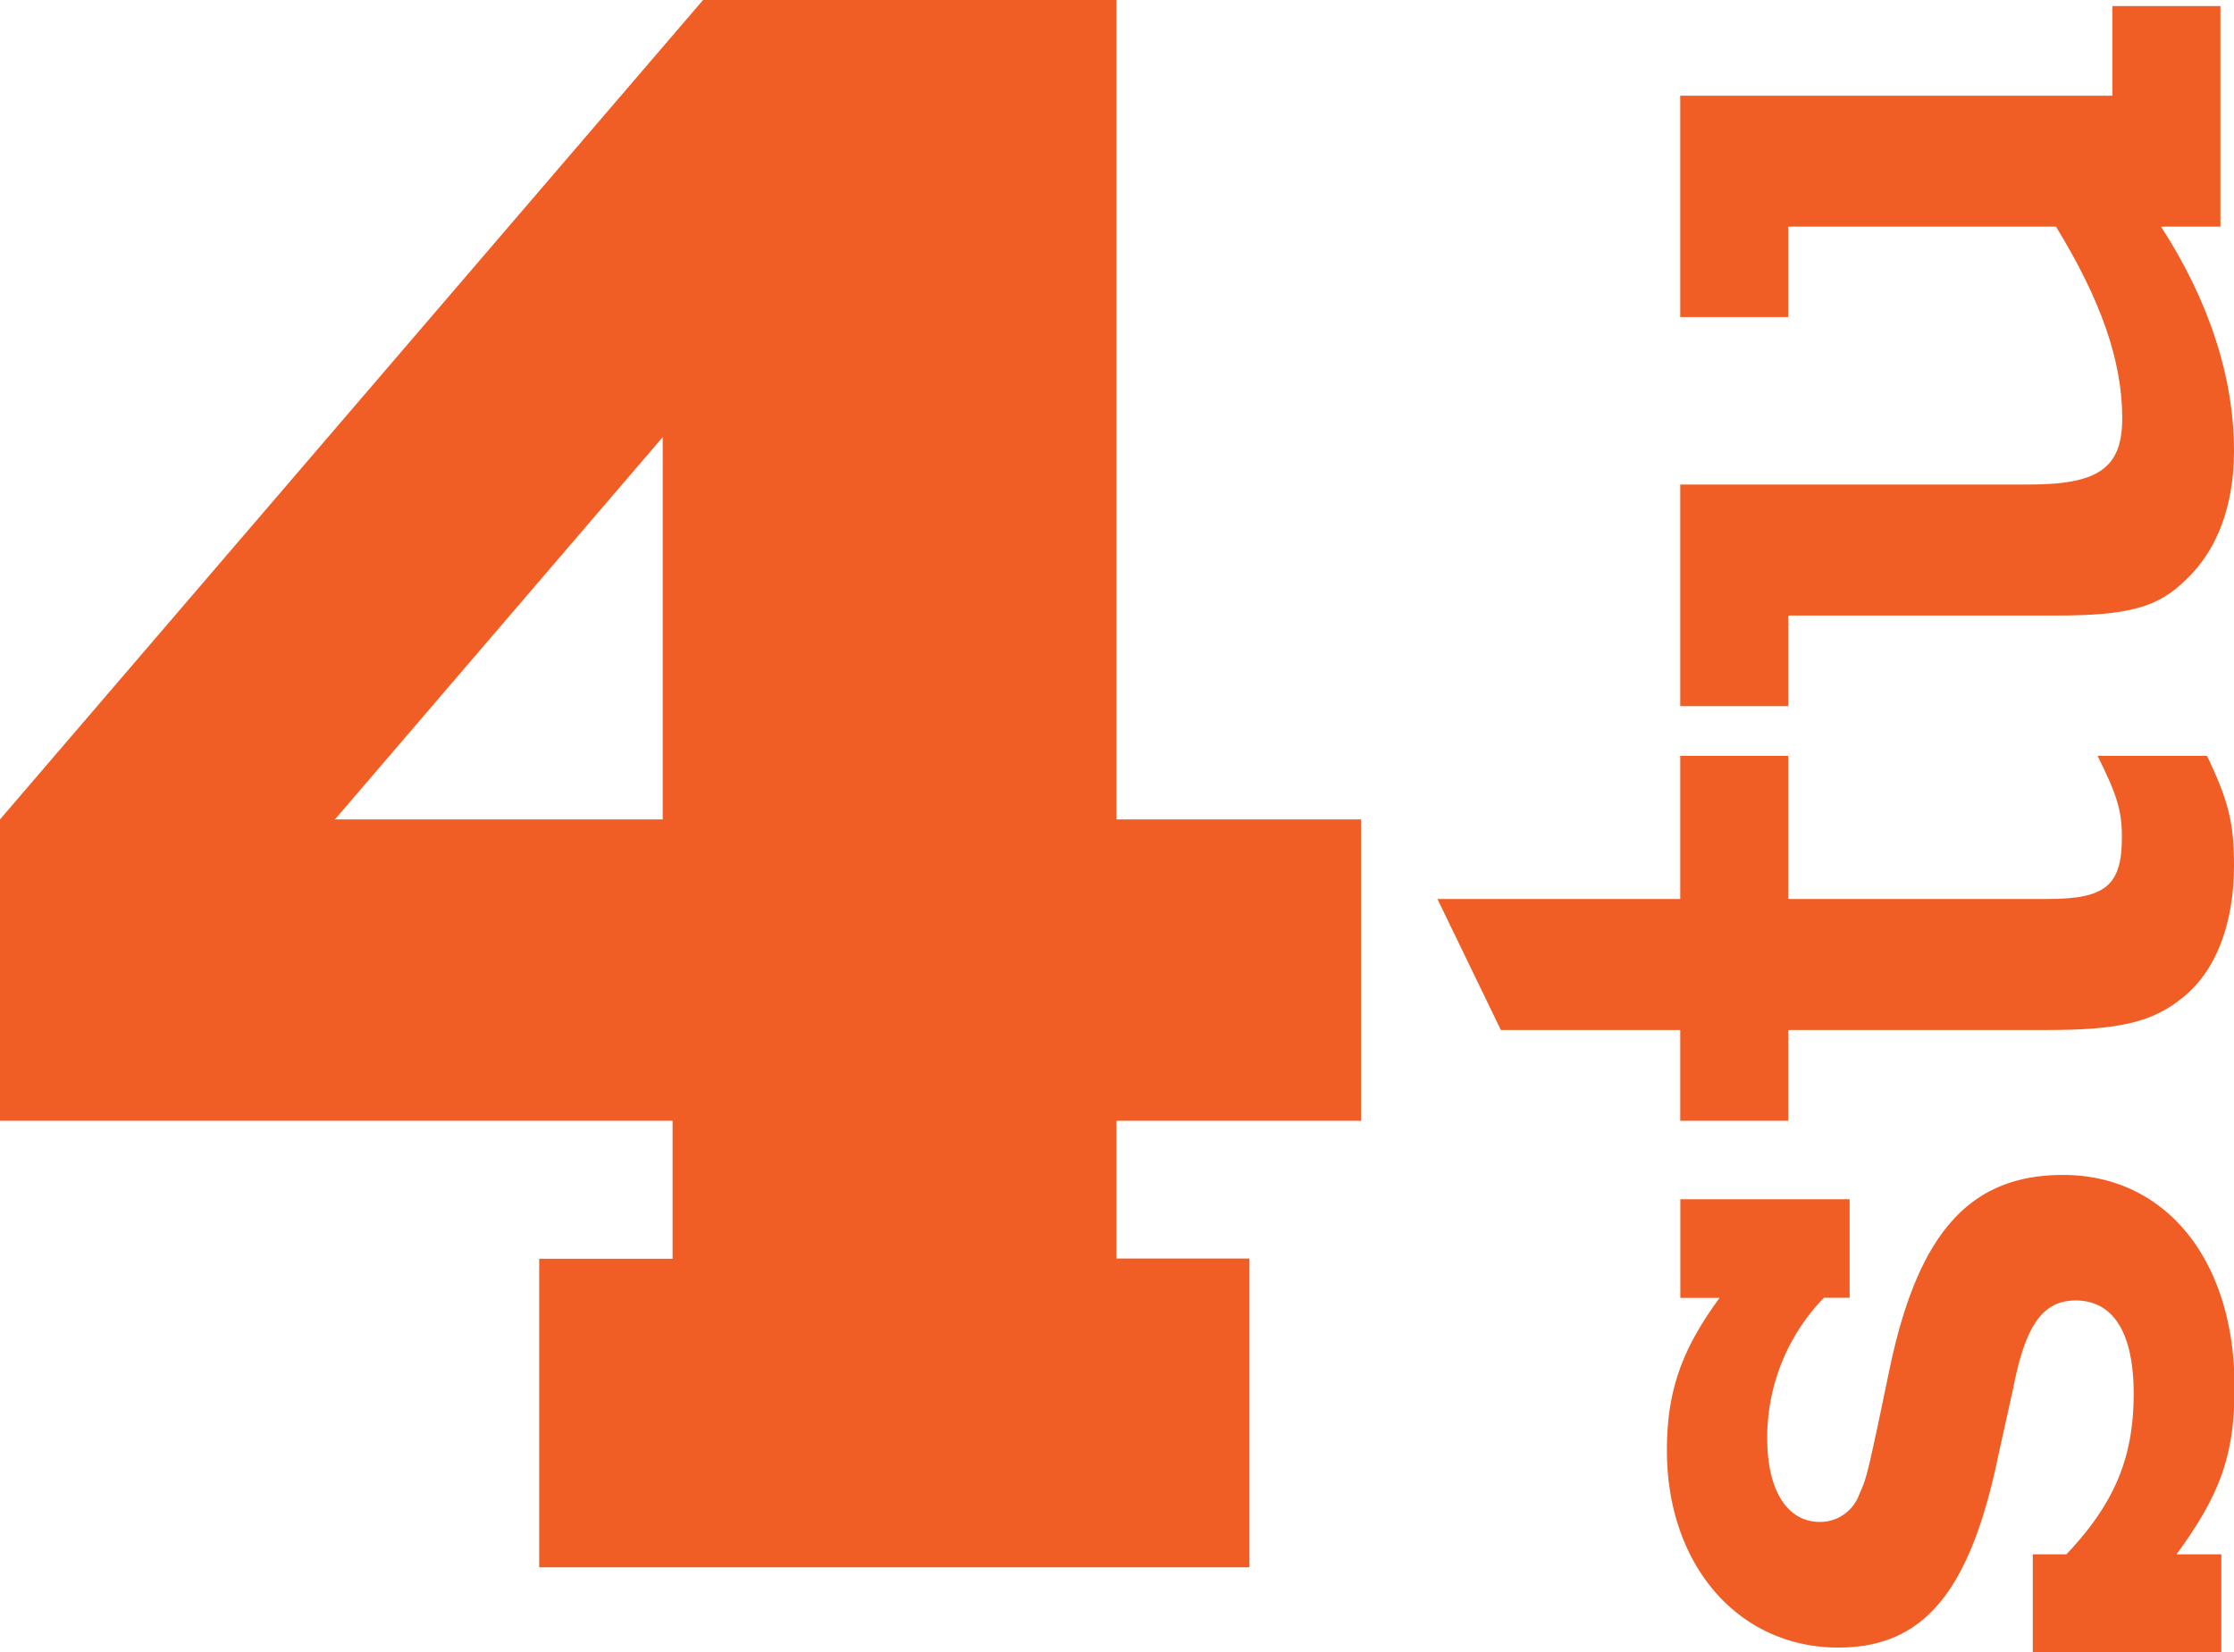
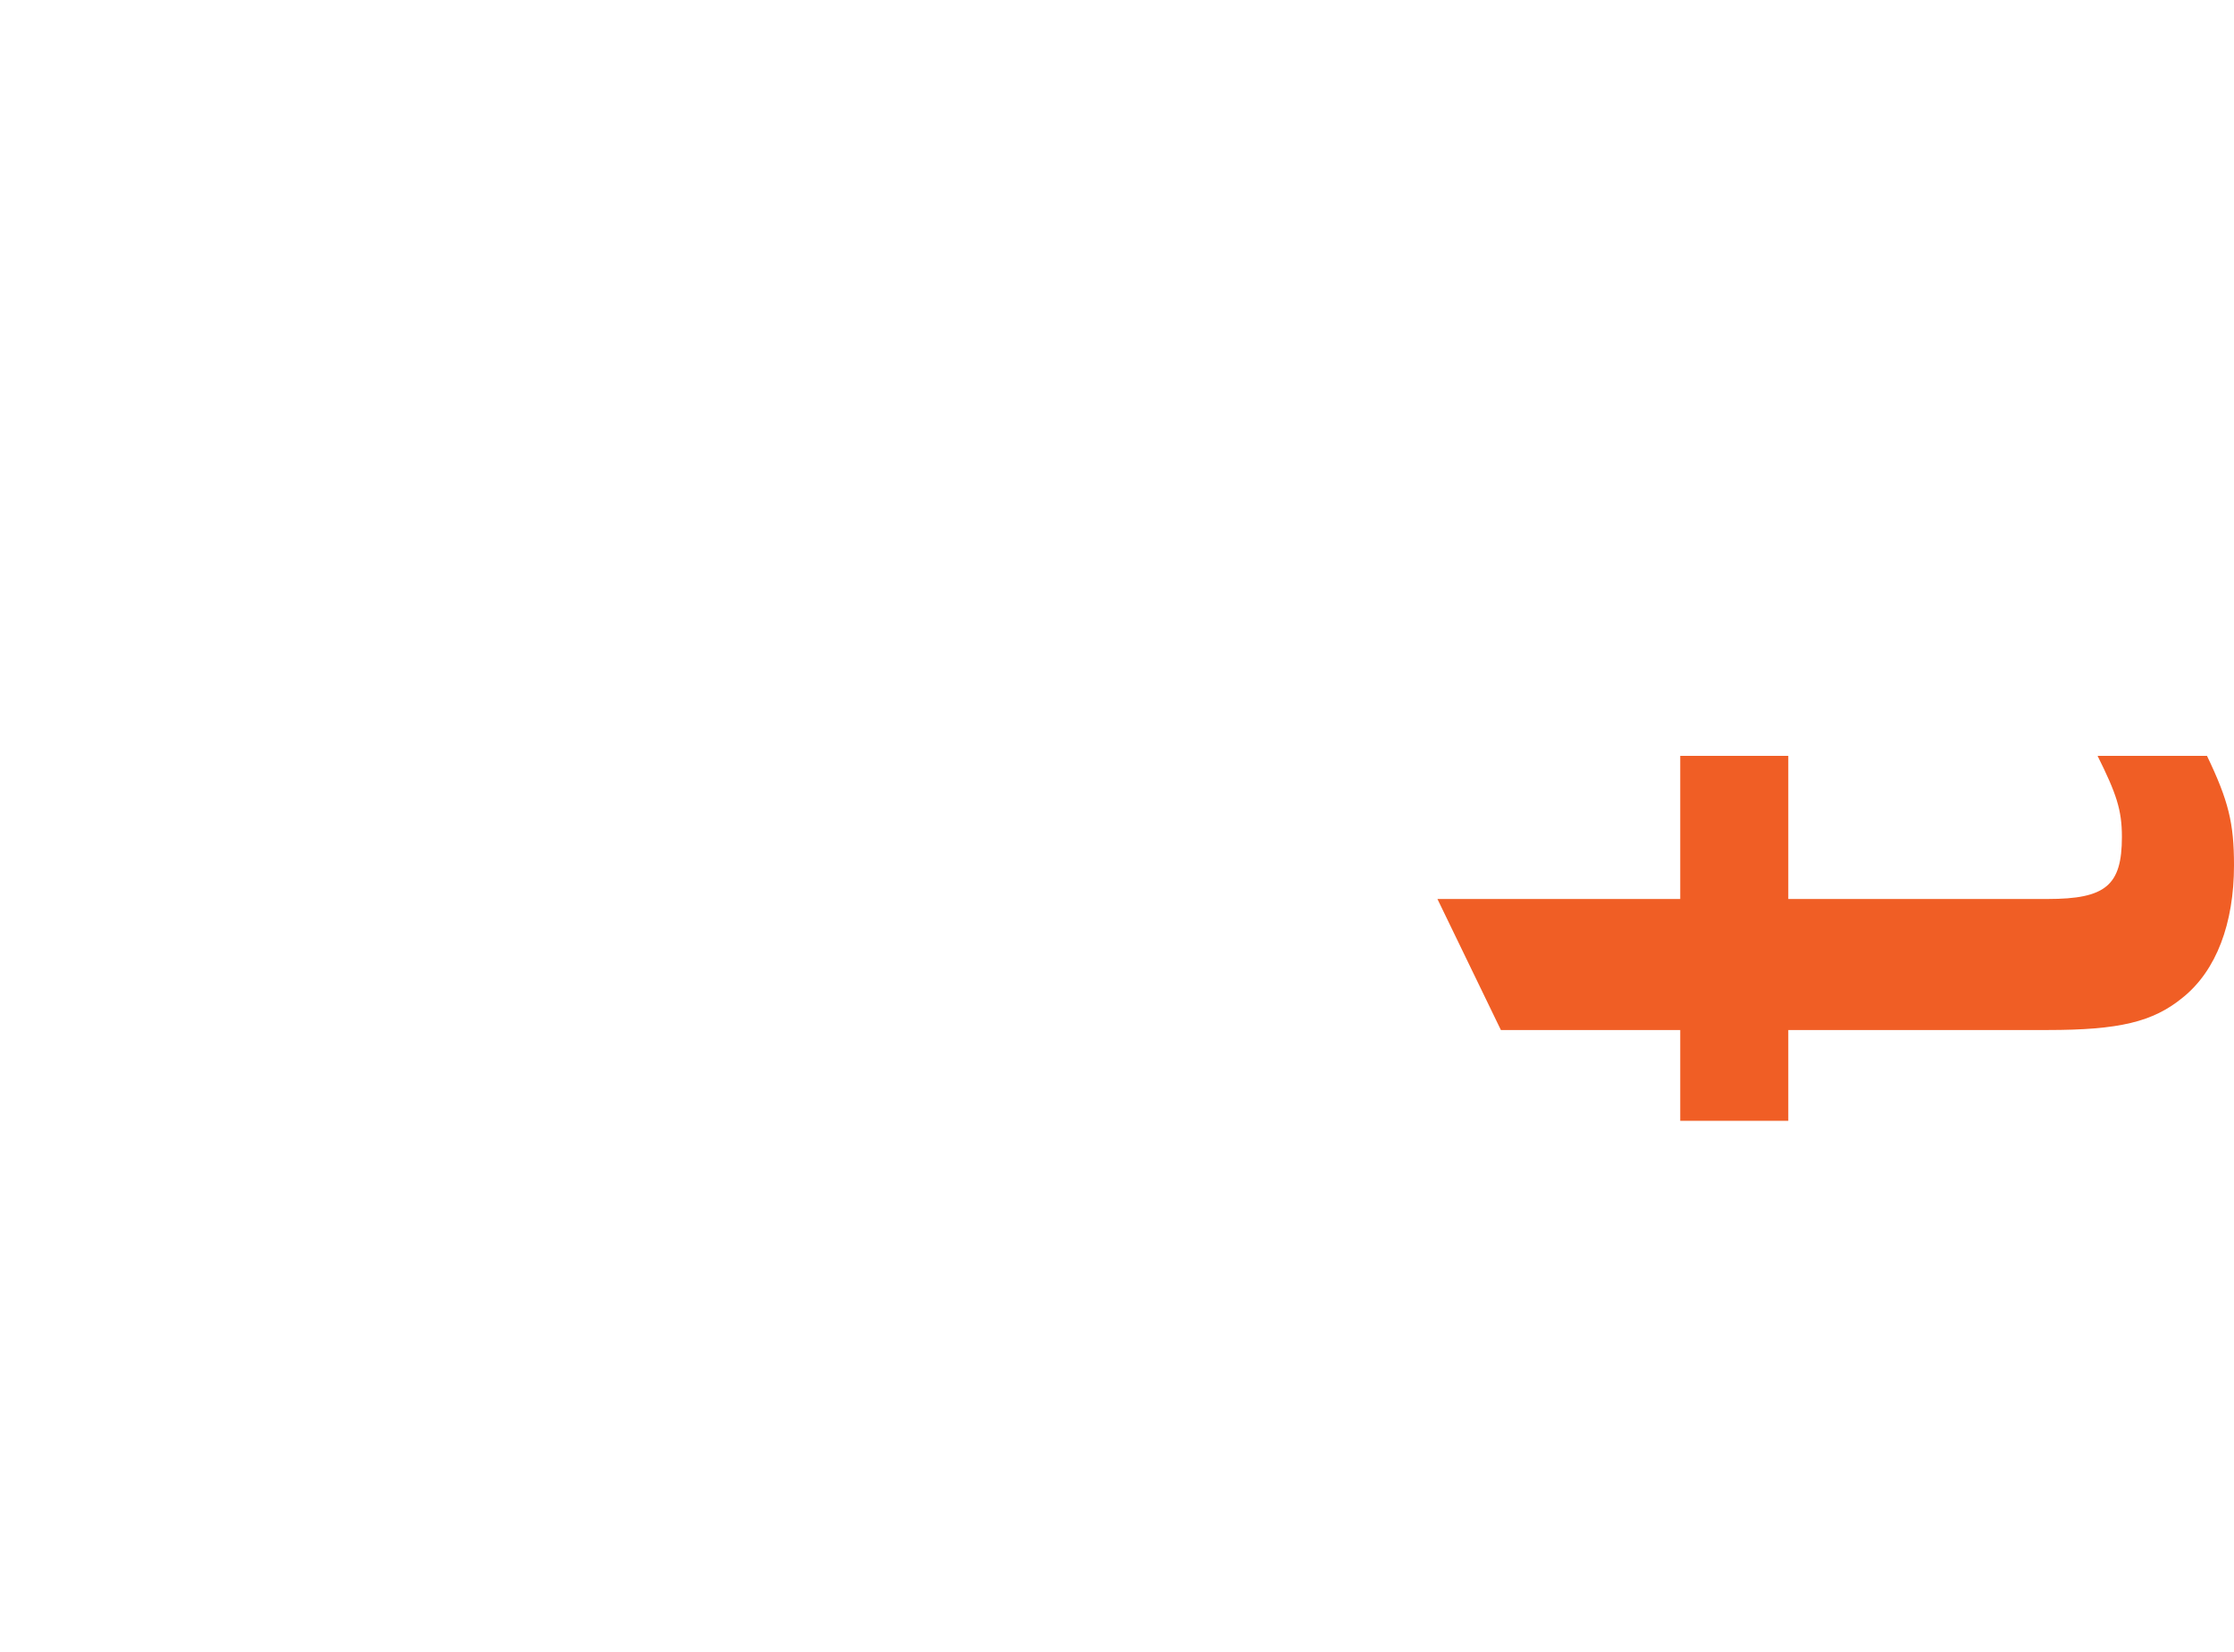
<svg xmlns="http://www.w3.org/2000/svg" viewBox="0 0 199.29 147.43">
  <g id="Camada_2" data-name="Camada 2" fill="#f05e25">
    <g id="Layer_1" data-name="Layer 1">
-       <path className="cls-1" d="M165,107v8.79h-2.29a17.89,17.89,0,0,0-5.06,12.53c0,4.7,1.81,7.47,4.7,7.47a3.71,3.71,0,0,0,3.49-2.41c.61-1.33.73-1.81,1.69-6.27l1.08-5.18c2.54-11.92,7.11-17.1,15.43-17.1,9.15,0,15.3,7.59,15.3,18.91,0,6-1.21,9.52-5.18,14.94h4v8.79H181.34v-8.79h3c4.33-4.58,6-8.67,6-14.34,0-5.42-1.81-8.31-5.18-8.31-2.89,0-4.46,2.17-5.54,7.71l-1.33,6C175.79,141.89,171.7,147,164,147c-8.92,0-15.3-7.35-15.3-17.59,0-5.3,1.32-9,4.7-13.61h-3.5V107Z" />
      <path className="cls-1" d="M149.89,80.21V67.44h9.64V80.21h23.13c5.18,0,6.63-1.2,6.63-5.54,0-2.41-.49-3.85-2.17-7.23h9.76c1.92,4,2.41,6,2.41,9.76,0,5.18-1.57,9.4-4.58,11.81-2.65,2.17-5.66,2.89-12.05,2.89H159.53V100h-9.64V91.9h-16l-5.66-11.69Z" />
-       <path className="cls-1" d="M192.78,20.22c4.22,6.51,6.51,13.37,6.51,20,0,4.82-1.45,8.79-4.22,11.44-2.53,2.54-5.18,3.26-11.69,3.26H159.53V63h-9.64V43.23H181c6.15,0,8.32-1.44,8.32-5.9,0-5.18-1.93-10.6-5.91-17.11H159.53v8.07h-9.64V8.54h38.55v-8h9.64V20.22Z" />
-       <path className="cls-1" d="M99.6,100v12.29h11.86v27.55H48.1V112.31H60V100H0V73.11L62.72,0H99.6V73.11h21.82V100ZM59.12,39,29.88,73.11H59.12Z" />
    </g>
  </g>
</svg>